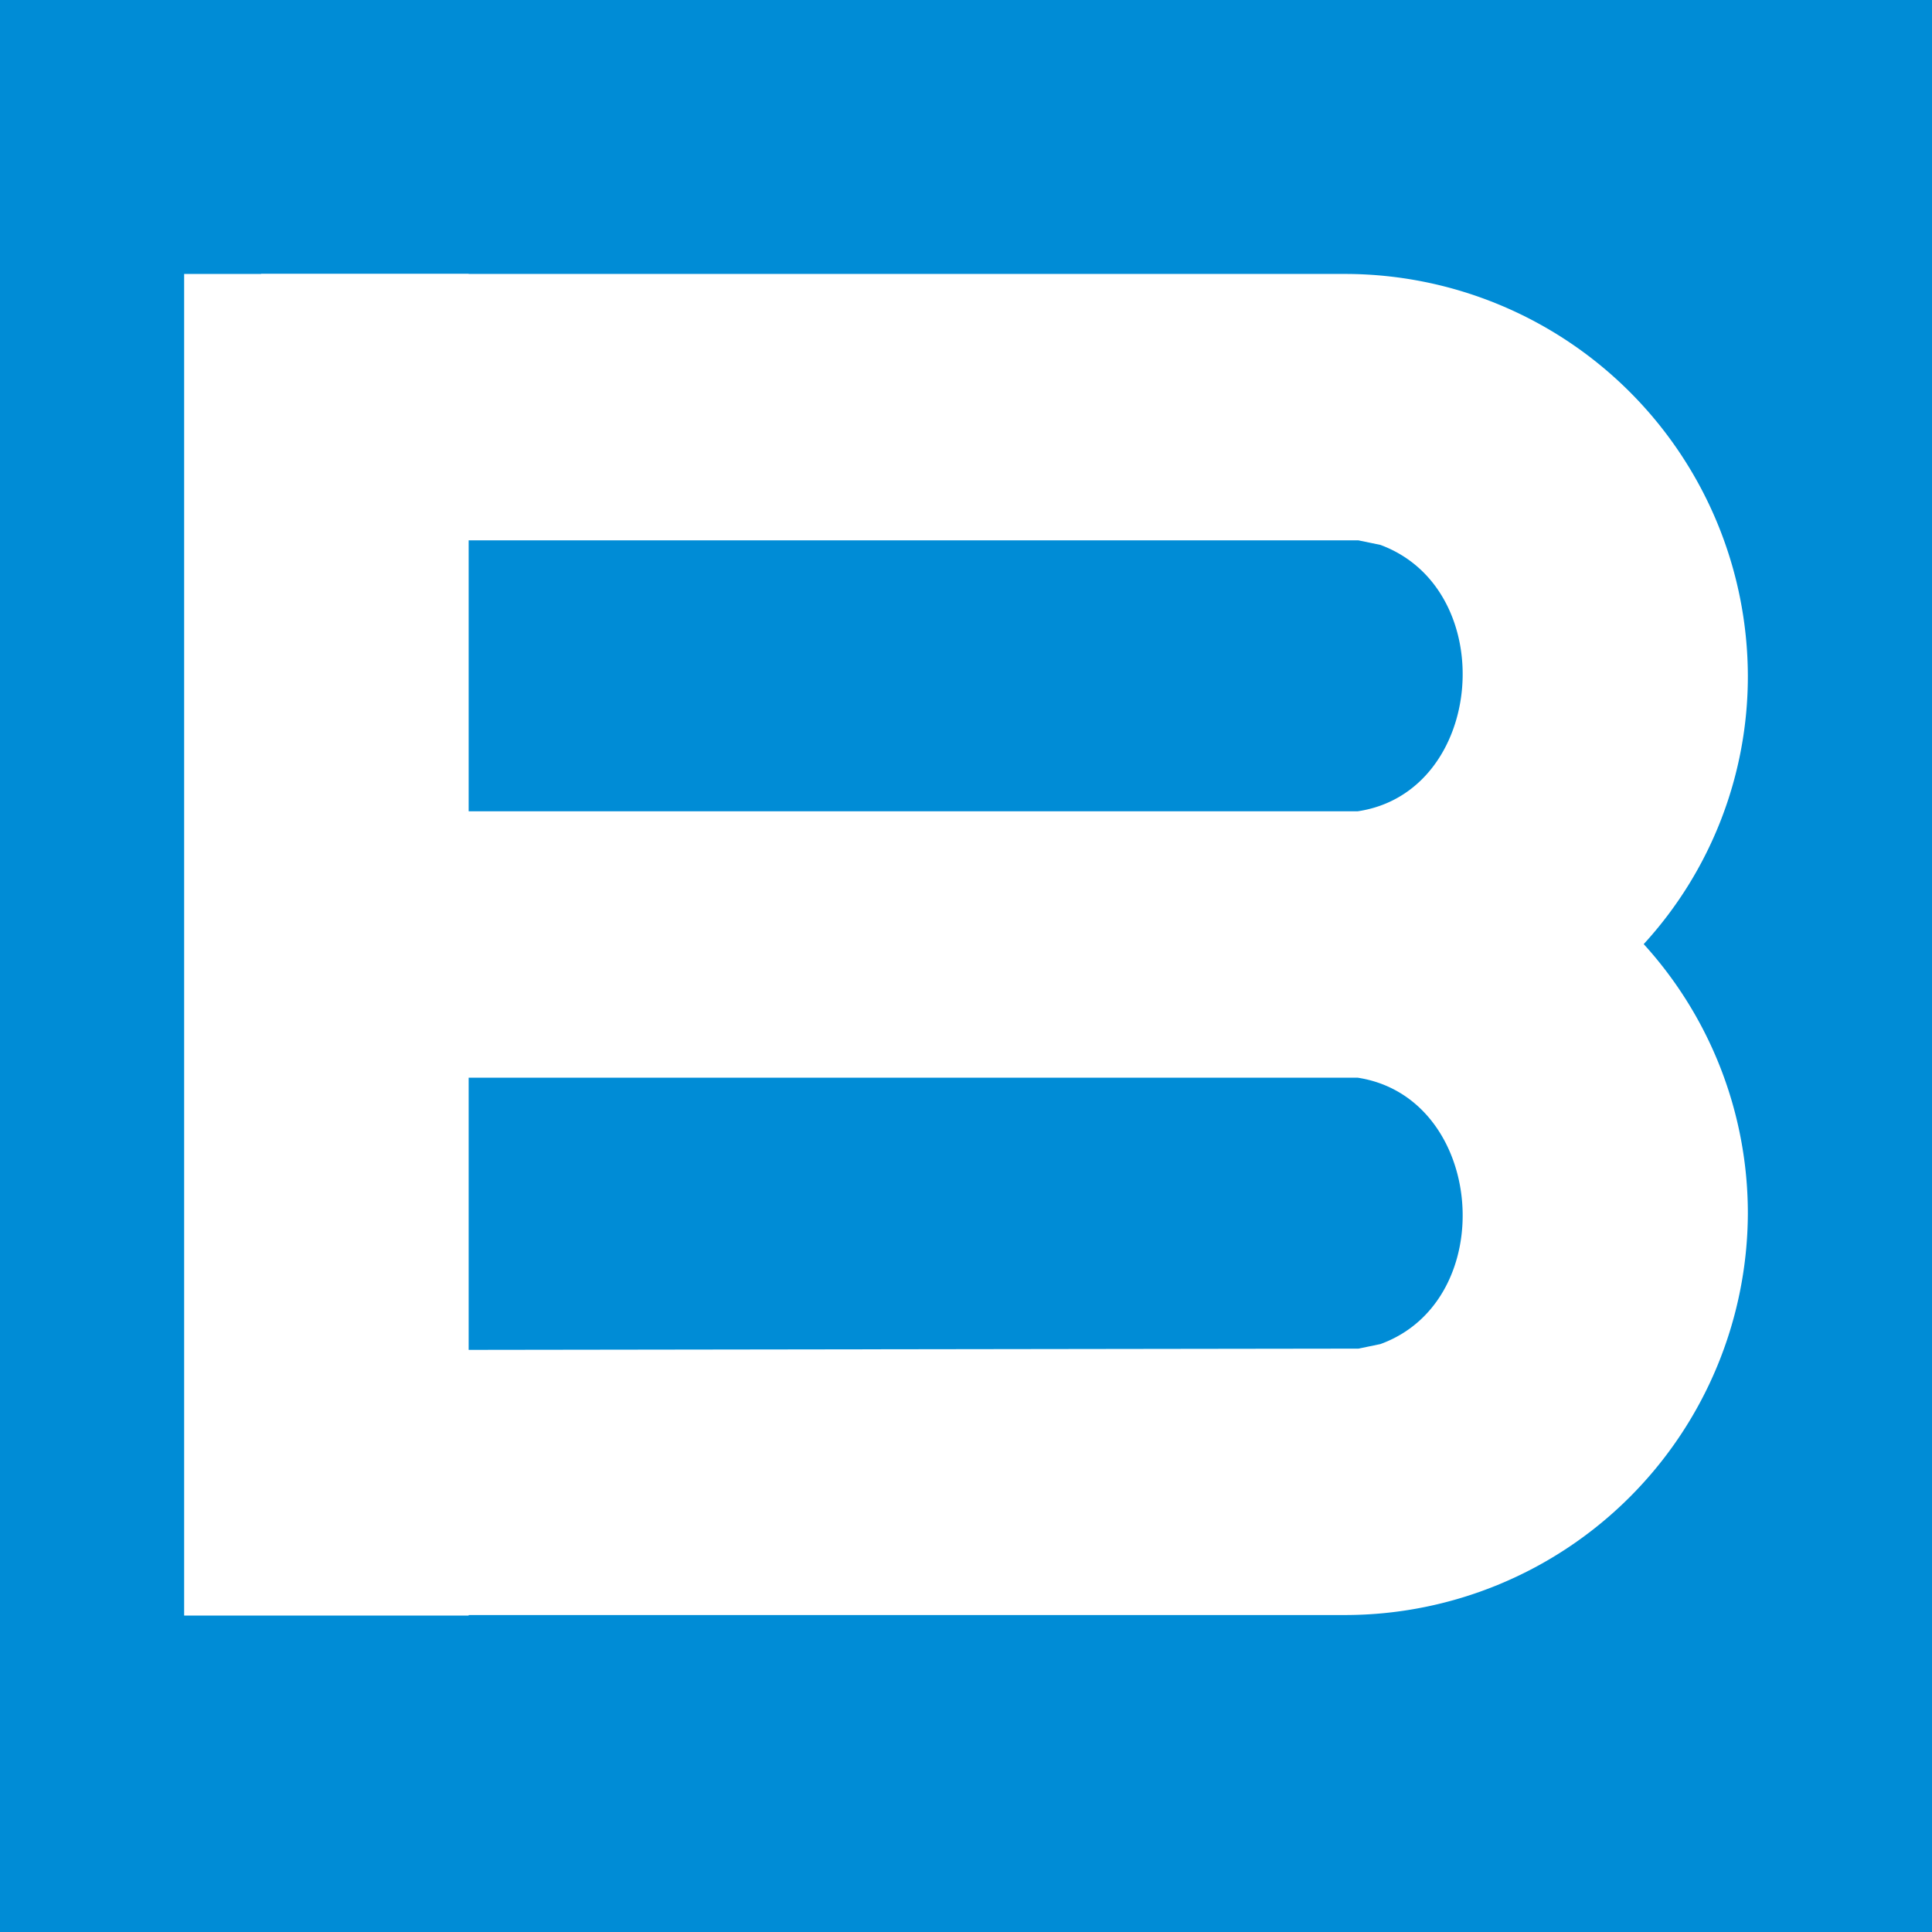
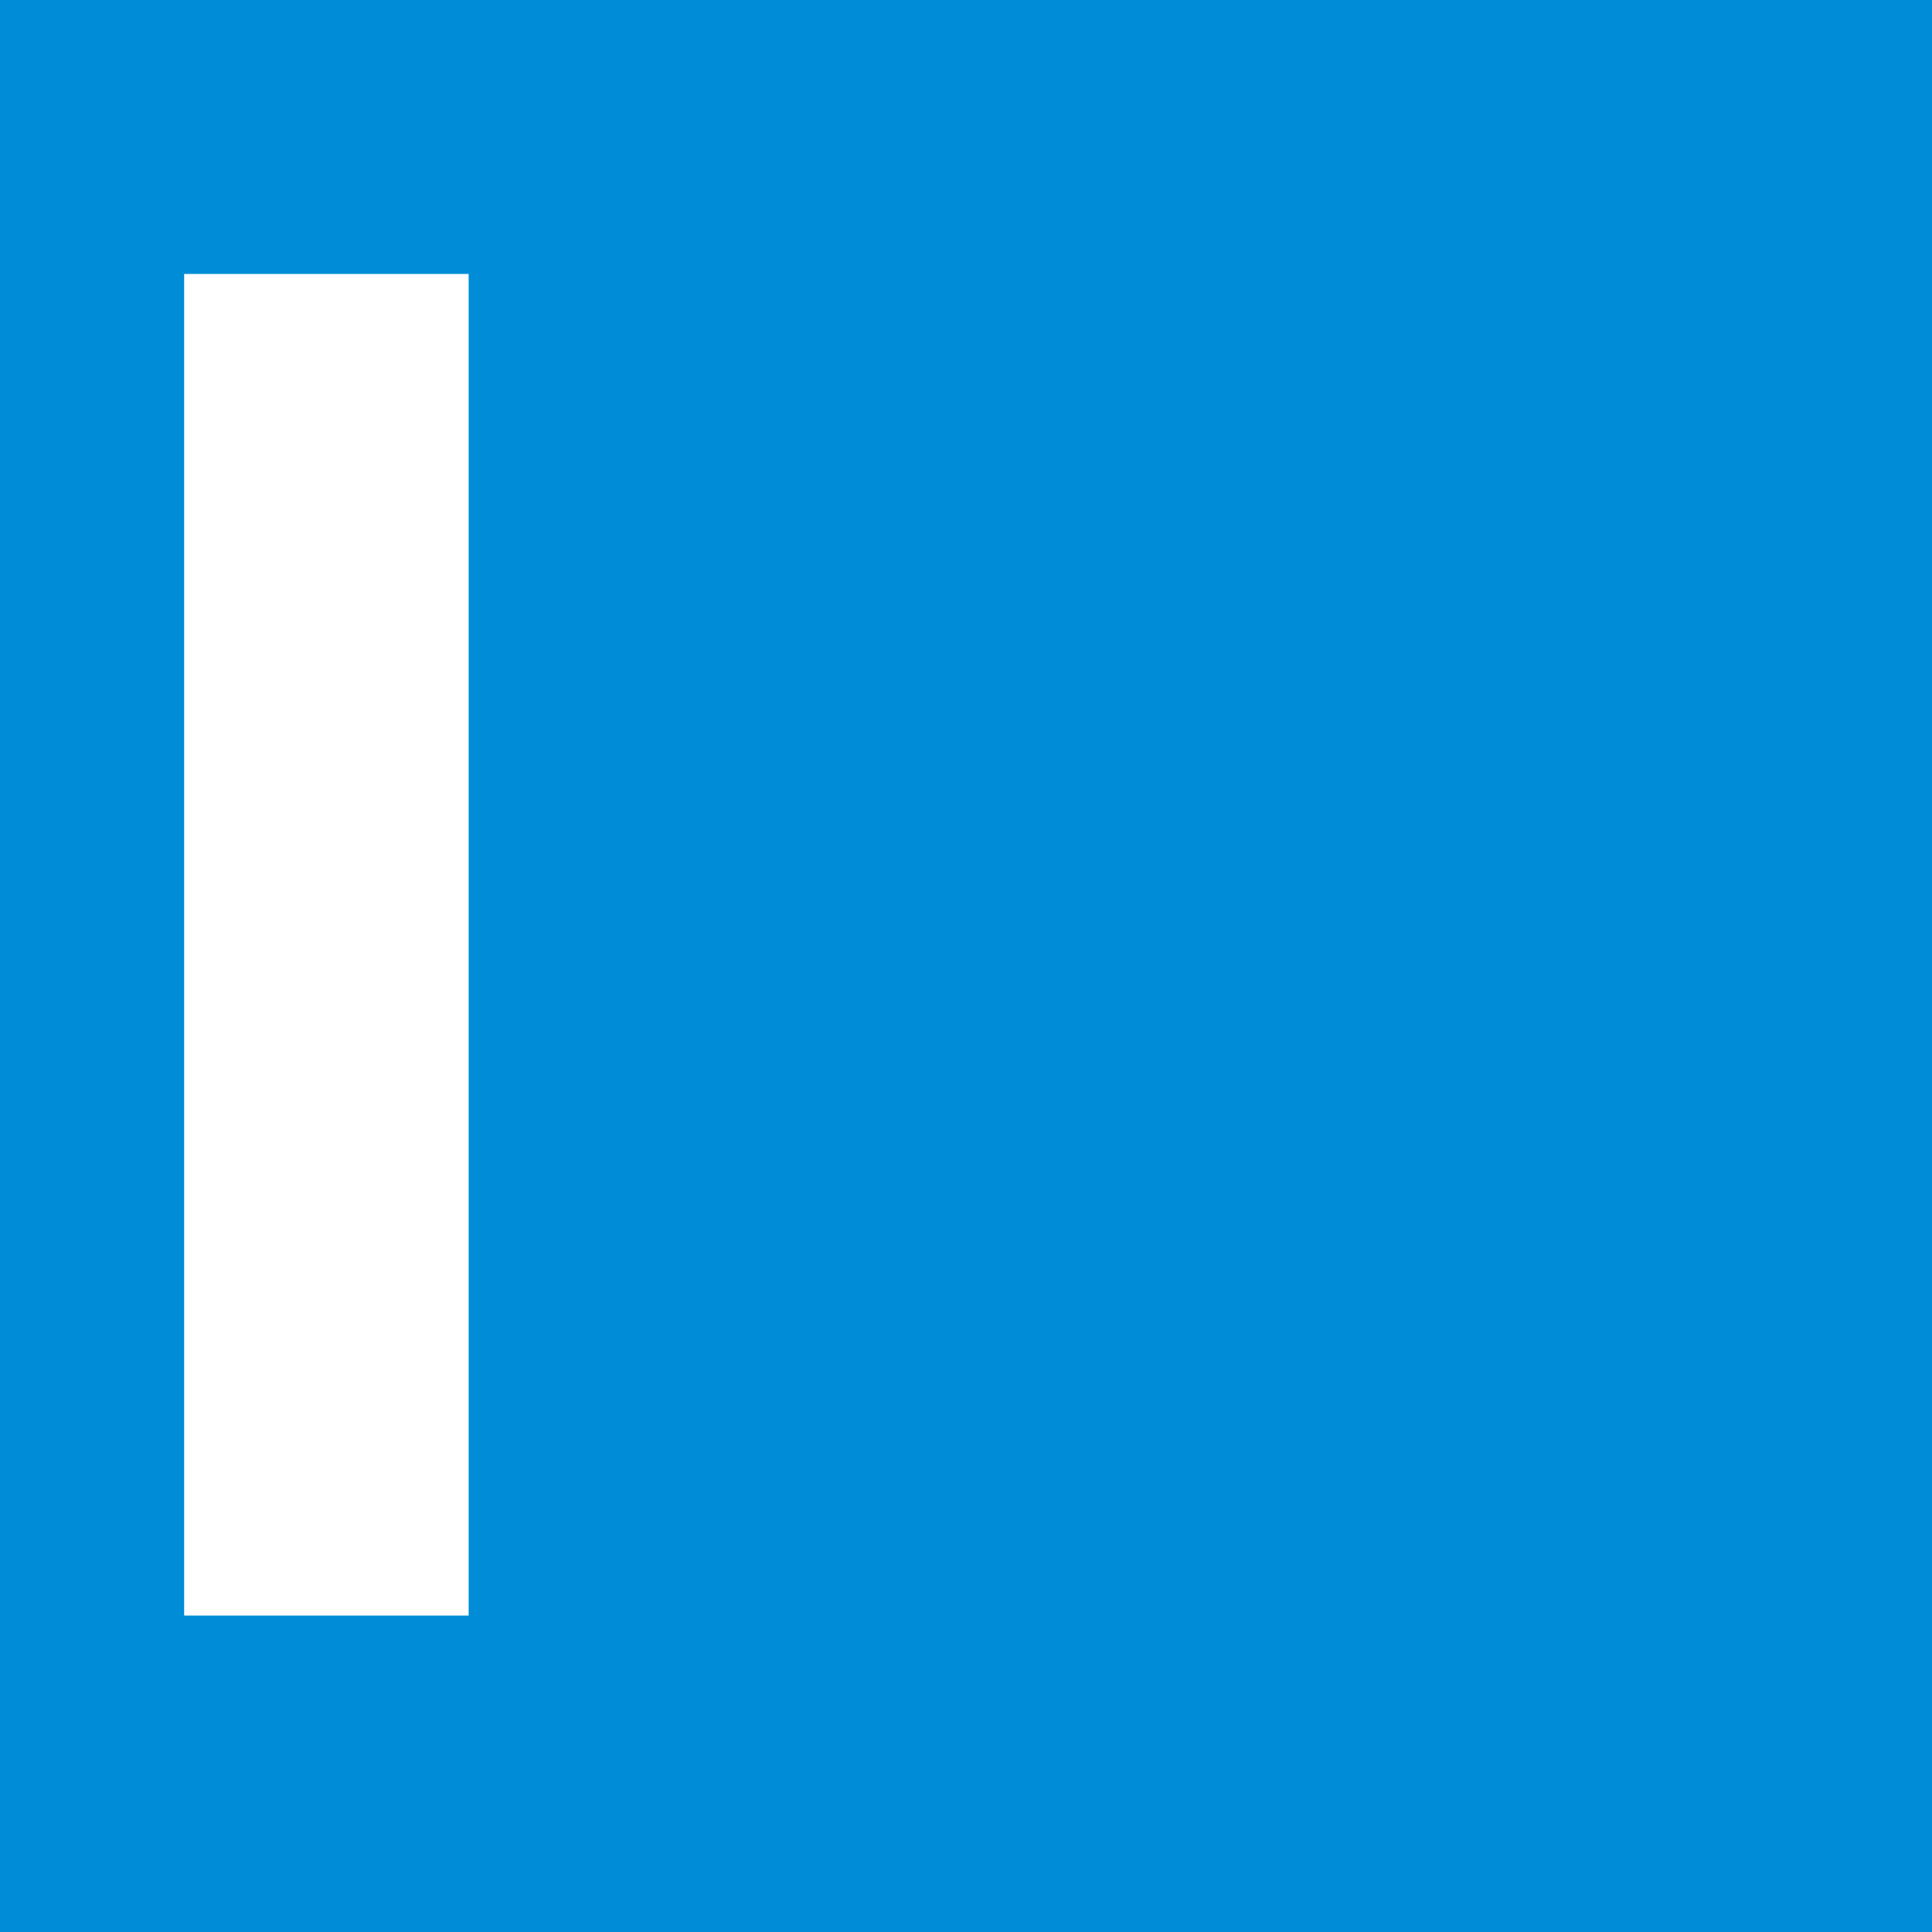
<svg xmlns="http://www.w3.org/2000/svg" id="图层_1" data-name="图层 1" viewBox="0 0 256 256">
  <defs>
    <style>.cls-1{fill:#008cd6;}.cls-2,.cls-3{fill:#fff;}.cls-3{fill-rule:evenodd;}</style>
  </defs>
  <rect class="cls-1" x="-5.5" y="-6.4" width="269.8" height="269.84" />
  <rect class="cls-2" x="24.4" y="36.3" width="37.7" height="177.77" />
-   <path class="cls-3" d="M34.6,36.3H178.4a53.4,53.4,0,0,1,53.2,53.2h0a52.5,52.5,0,0,1-13.8,35.6,53,53,0,0,1,13.8,35.7h0A53.4,53.4,0,0,1,178.4,214H34.6V178.9l145.4-.2,2.9-.6c16-5.8,13.9-32.7-3-35.3H43.3V107.5H179.9c16.9-2.5,19-29.4,3-35.3l-2.9-.6H34.6Z" />
</svg>